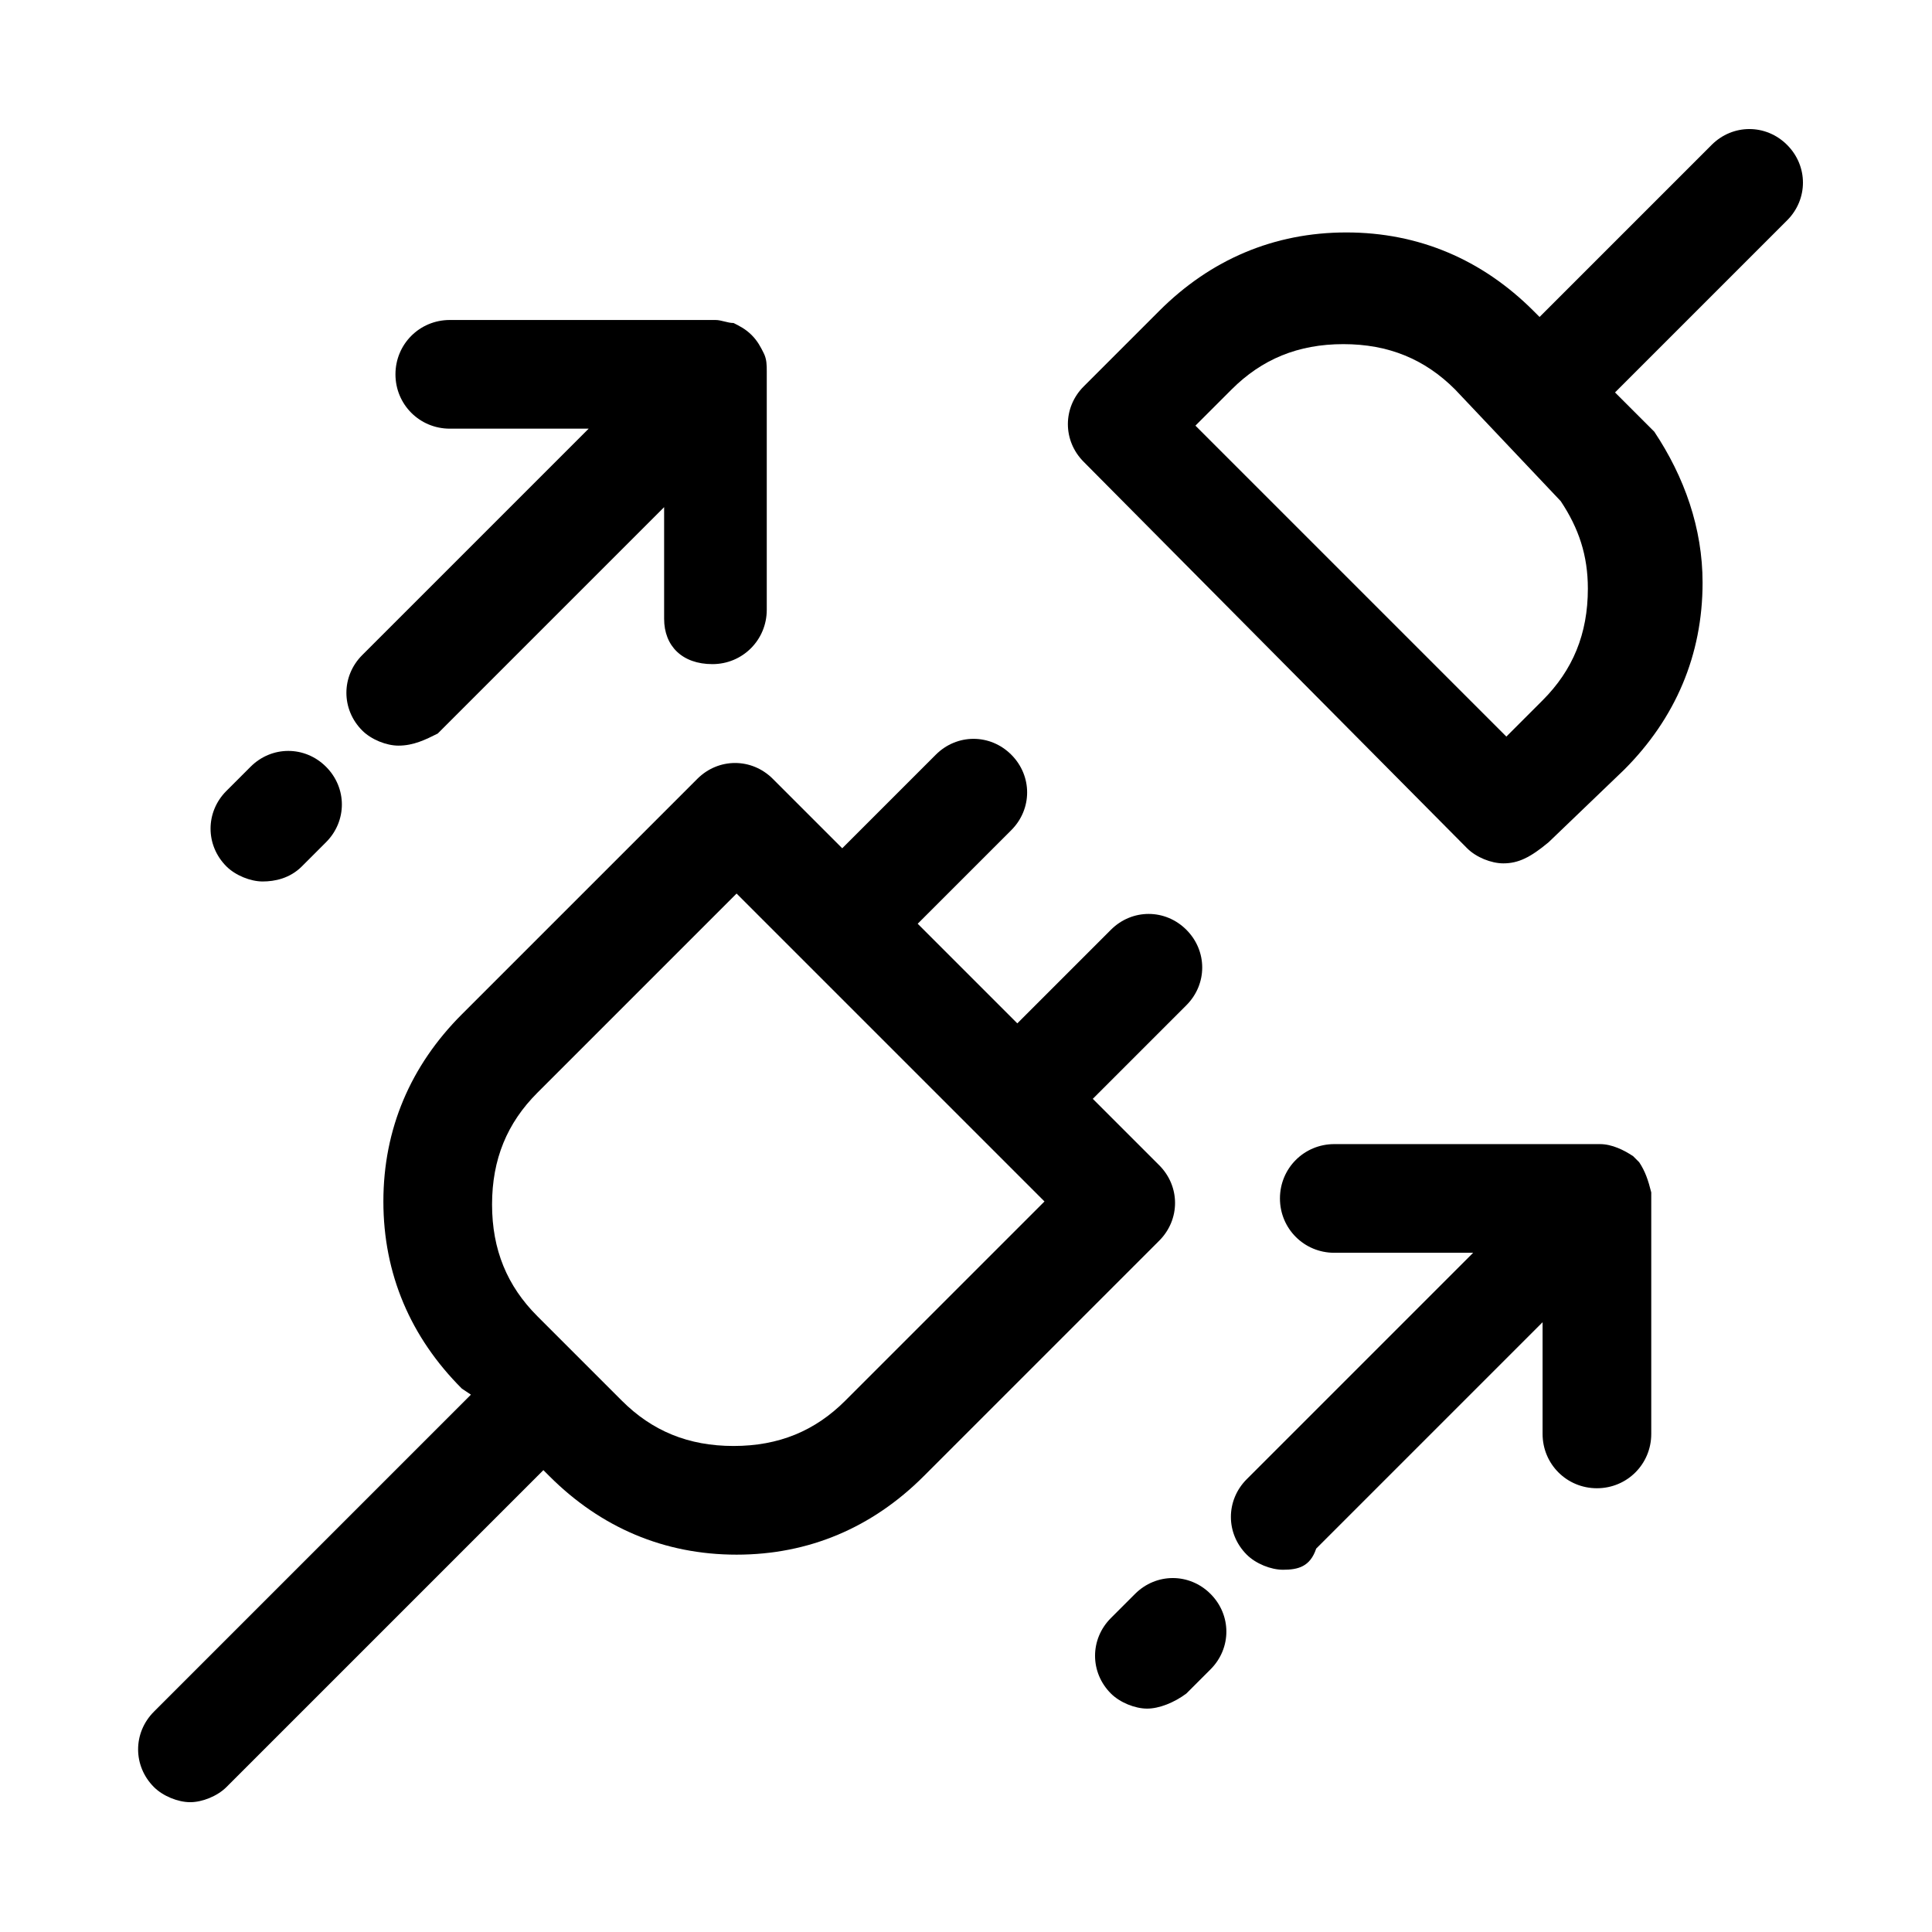
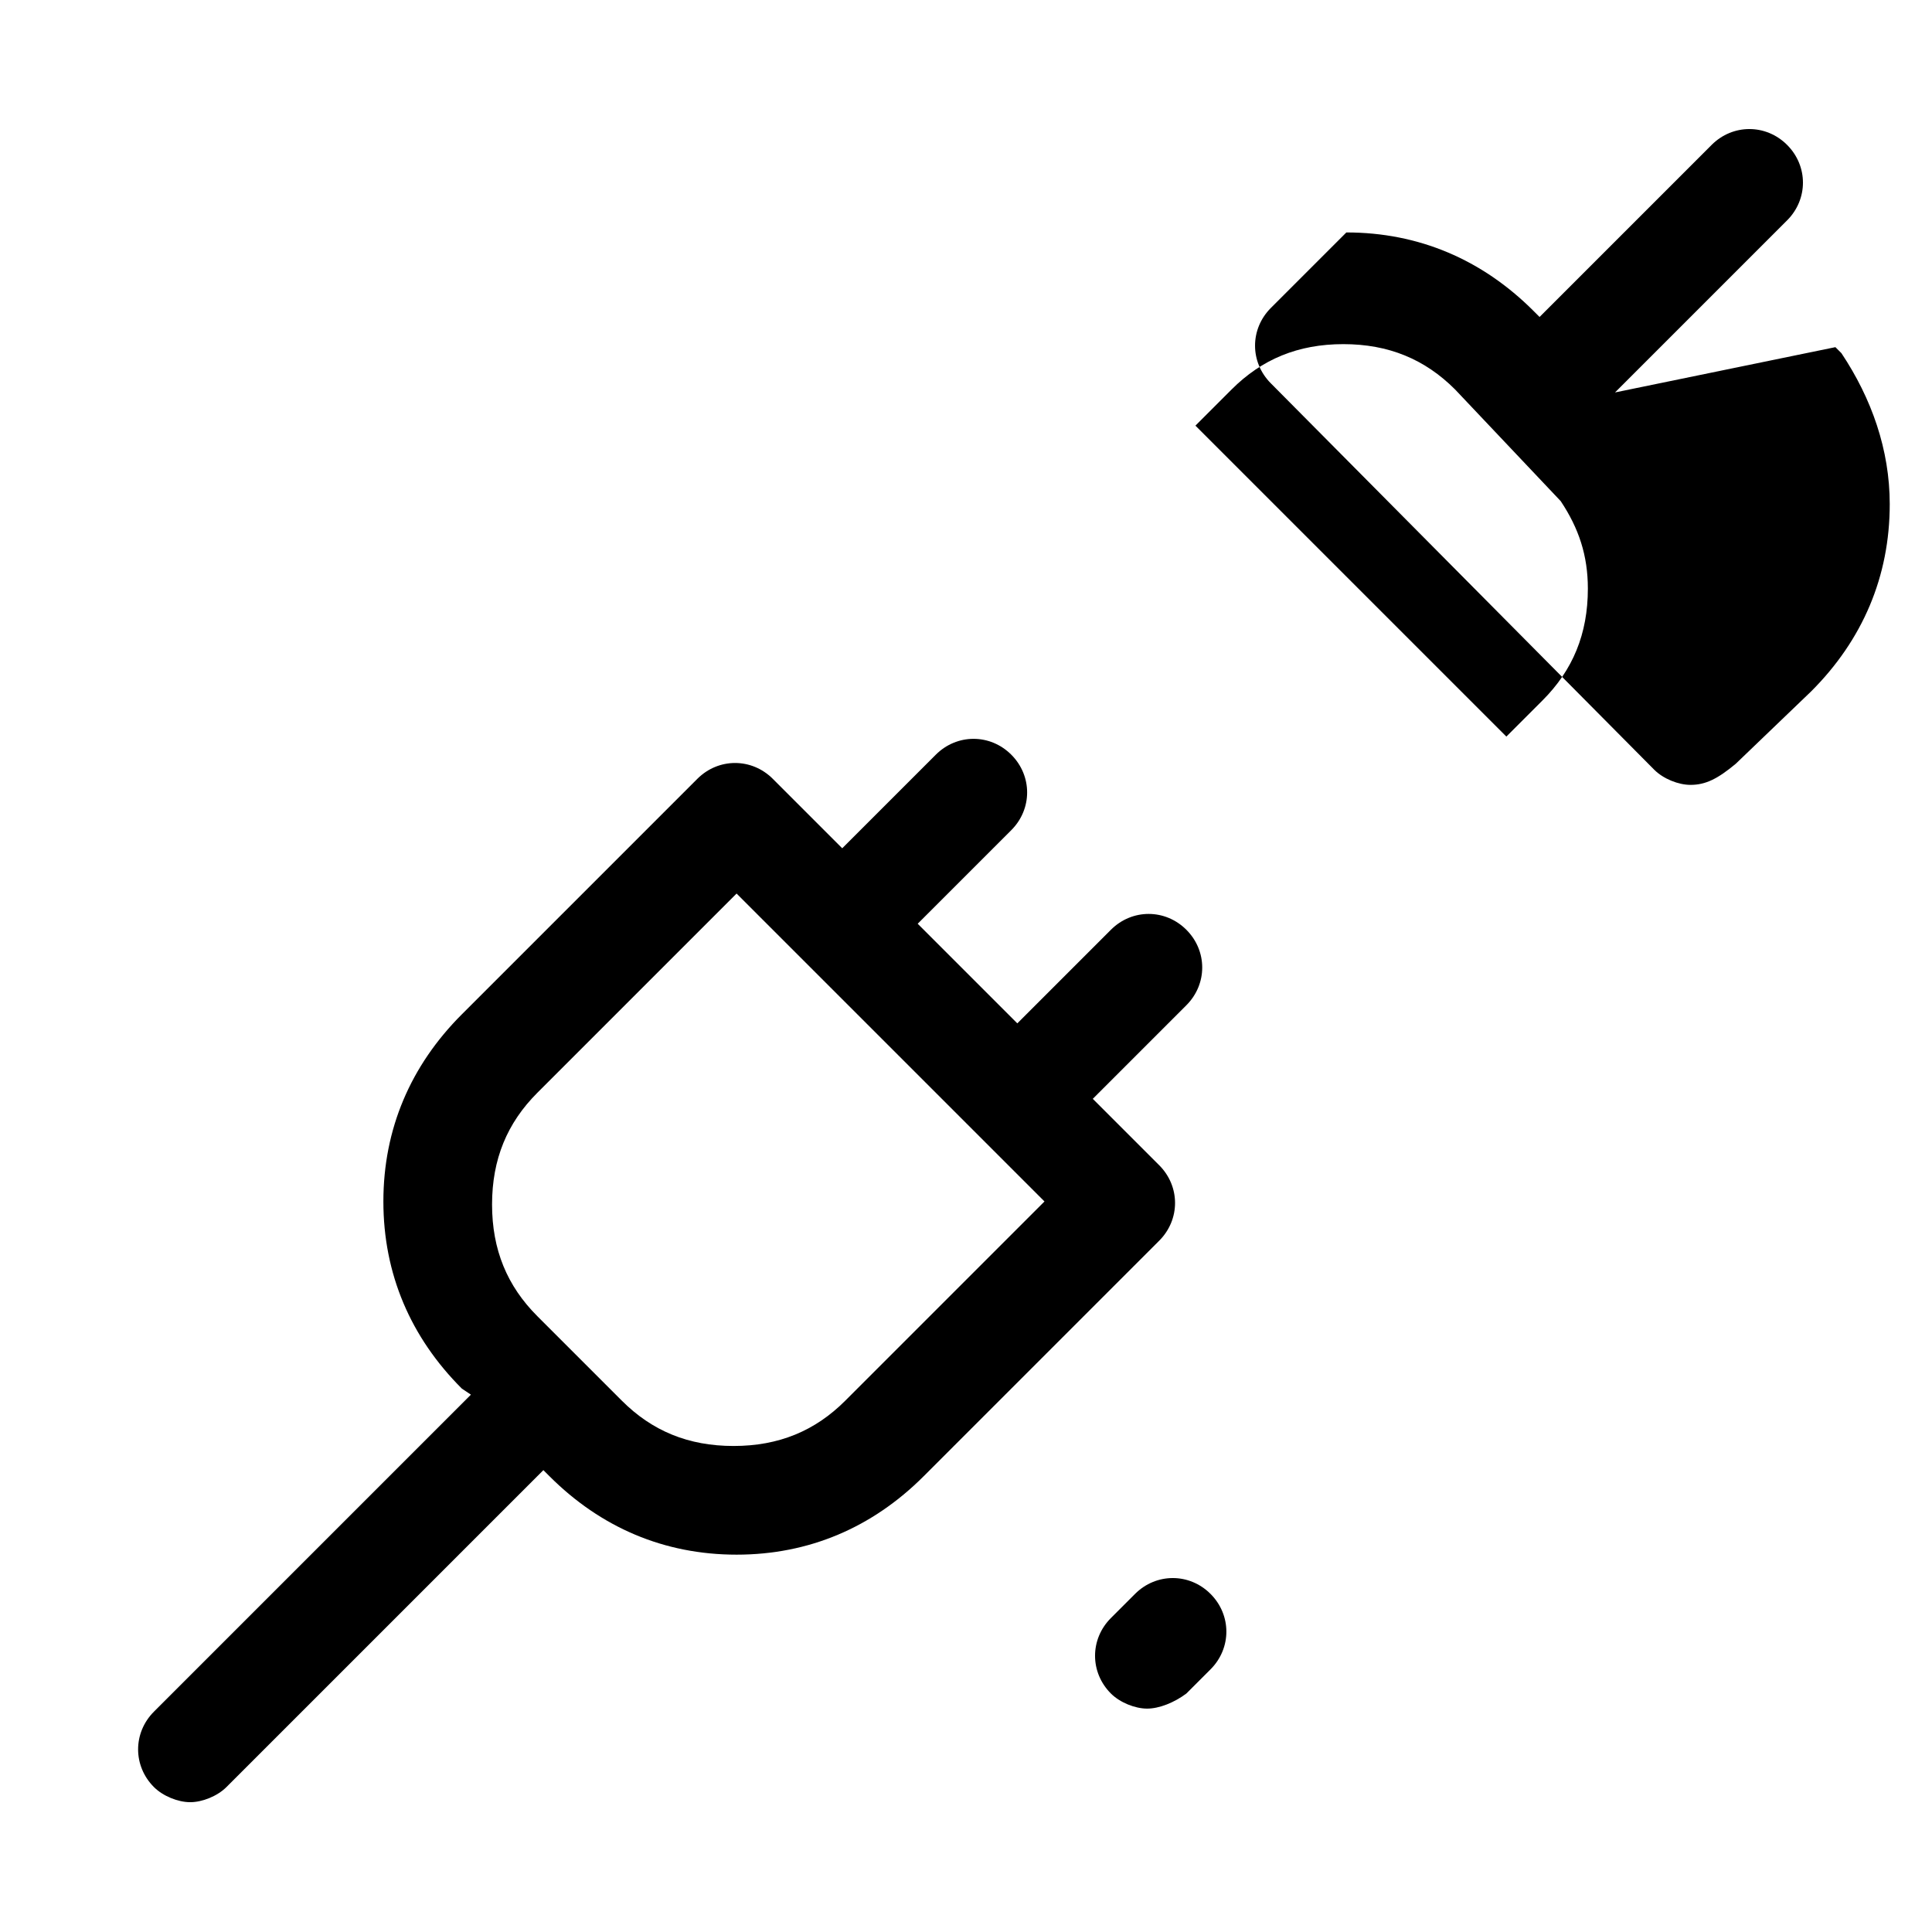
<svg xmlns="http://www.w3.org/2000/svg" version="1.1" id="Layer_1" x="0px" y="0px" viewBox="0 0 64 64" style="enable-background:new 0 0 64 64;" xml:space="preserve">
  <g id="np_volume_589472_0F6F6C_svg">
    <path d="M37.6,52.8l-0.8,0.8c-0.7,0.7-0.7,1.8,0,2.5c0.3,0.3,0.8,0.5,1.2,0.5s0.9-0.2,1.3-0.5l0.8-0.8c0.7-0.7,0.7-1.8,0-2.5   C39.4,52.1,38.3,52.1,37.6,52.8z" />
    <path d="M38.4,38.6l-2.2-2.2l3.1-3.1c0.7-0.7,0.7-1.8,0-2.5s-1.8-0.7-2.5,0l-3.1,3.1l-3.3-3.3l3.1-3.1c0.7-0.7,0.7-1.8,0-2.5   s-1.8-0.7-2.5,0l-3.1,3.1l-2.3-2.3c-0.7-0.7-1.8-0.7-2.5,0l-7.8,7.8c-1.7,1.7-2.6,3.8-2.6,6.2c0,2.4,0.9,4.5,2.6,6.2l0.3,0.2   L5.1,56.7c-0.7,0.7-0.7,1.8,0,2.5c0.3,0.3,0.8,0.5,1.2,0.5c0.4,0,0.9-0.2,1.2-0.5L18,48.7l0.2,0.2c1.7,1.7,3.8,2.6,6.2,2.6   c2.4,0,4.5-0.9,6.2-2.6l7.8-7.8C39.1,40.4,39.1,39.3,38.4,38.6z M28,46.4c-1,1-2.2,1.5-3.7,1.5s-2.7-0.5-3.7-1.5L19.2,45l-1.4-1.4   c-1-1-1.5-2.2-1.5-3.7s0.5-2.7,1.5-3.7l6.6-6.6l10.2,10.2L28,46.4z" />
-     <path d="M54.1,38.3c-0.3-0.2-0.7-0.4-1.1-0.4h-8.8c-1,0-1.8,0.8-1.8,1.8s0.8,1.8,1.8,1.8h4.6L41.3,49c-0.7,0.7-0.7,1.8,0,2.5   c0.3,0.3,0.8,0.5,1.2,0.5c0.5,0,0.9-0.1,1.1-0.7l7.5-7.5v3.7c0,1,0.8,1.8,1.8,1.8s1.8-0.8,1.8-1.8v-7.9v-0.1   c-0.1-0.4-0.2-0.7-0.4-1C54.3,38.5,54.2,38.4,54.1,38.3z" />
-     <path d="M59.2,4.8c-0.7-0.7-1.8-0.7-2.5,0L51,10.5l-0.2-0.2c-1.7-1.7-3.8-2.6-6.2-2.6c-2.4,0-4.5,0.9-6.2,2.6l-2.5,2.5   c-0.7,0.7-0.7,1.8,0,2.5l12.7,12.8c0.3,0.3,0.8,0.5,1.2,0.5c0.5,0,0.9-0.2,1.5-0.7l2.5-2.4c1.7-1.7,2.6-3.8,2.6-6.2   c0-1.8-0.6-3.5-1.6-5c-0.1-0.1-0.1-0.1-0.2-0.2L53.5,13l5.7-5.7C59.9,6.6,59.9,5.5,59.2,4.8z M51.1,23.2l-1.2,1.2L39.6,14.1   l1.2-1.2c1-1,2.2-1.5,3.7-1.5s2.7,0.5,3.7,1.5l3.5,3.7c0.6,0.9,0.9,1.8,0.9,2.9C52.6,21,52.1,22.2,51.1,23.2z" />
-     <path d="M13.2,24.7c0.5,0,0.9-0.2,1.3-0.4l7.5-7.5v3.7c0,0.9,0.6,1.5,1.6,1.5s1.8-0.8,1.8-1.8v-7.9c0-0.2,0-0.4-0.1-0.6   c-0.1-0.2-0.2-0.4-0.4-0.6c-0.2-0.2-0.4-0.3-0.6-0.4c-0.2,0-0.4-0.1-0.6-0.1h-8.8c-1,0-1.8,0.8-1.8,1.8s0.8,1.8,1.8,1.8h4.6   L12,21.7c-0.7,0.7-0.7,1.8,0,2.5C12.3,24.5,12.8,24.7,13.2,24.7z" />
-     <path d="M8.7,29.2c0.4,0,0.9-0.1,1.3-0.5l0.8-0.8c0.7-0.7,0.7-1.8,0-2.5c-0.7-0.7-1.8-0.7-2.5,0l-0.8,0.8c-0.7,0.7-0.7,1.8,0,2.5   C7.8,29,8.3,29.2,8.7,29.2z" />
+     <path d="M59.2,4.8c-0.7-0.7-1.8-0.7-2.5,0L51,10.5l-0.2-0.2c-1.7-1.7-3.8-2.6-6.2-2.6l-2.5,2.5   c-0.7,0.7-0.7,1.8,0,2.5l12.7,12.8c0.3,0.3,0.8,0.5,1.2,0.5c0.5,0,0.9-0.2,1.5-0.7l2.5-2.4c1.7-1.7,2.6-3.8,2.6-6.2   c0-1.8-0.6-3.5-1.6-5c-0.1-0.1-0.1-0.1-0.2-0.2L53.5,13l5.7-5.7C59.9,6.6,59.9,5.5,59.2,4.8z M51.1,23.2l-1.2,1.2L39.6,14.1   l1.2-1.2c1-1,2.2-1.5,3.7-1.5s2.7,0.5,3.7,1.5l3.5,3.7c0.6,0.9,0.9,1.8,0.9,2.9C52.6,21,52.1,22.2,51.1,23.2z" />
  </g>
</svg>